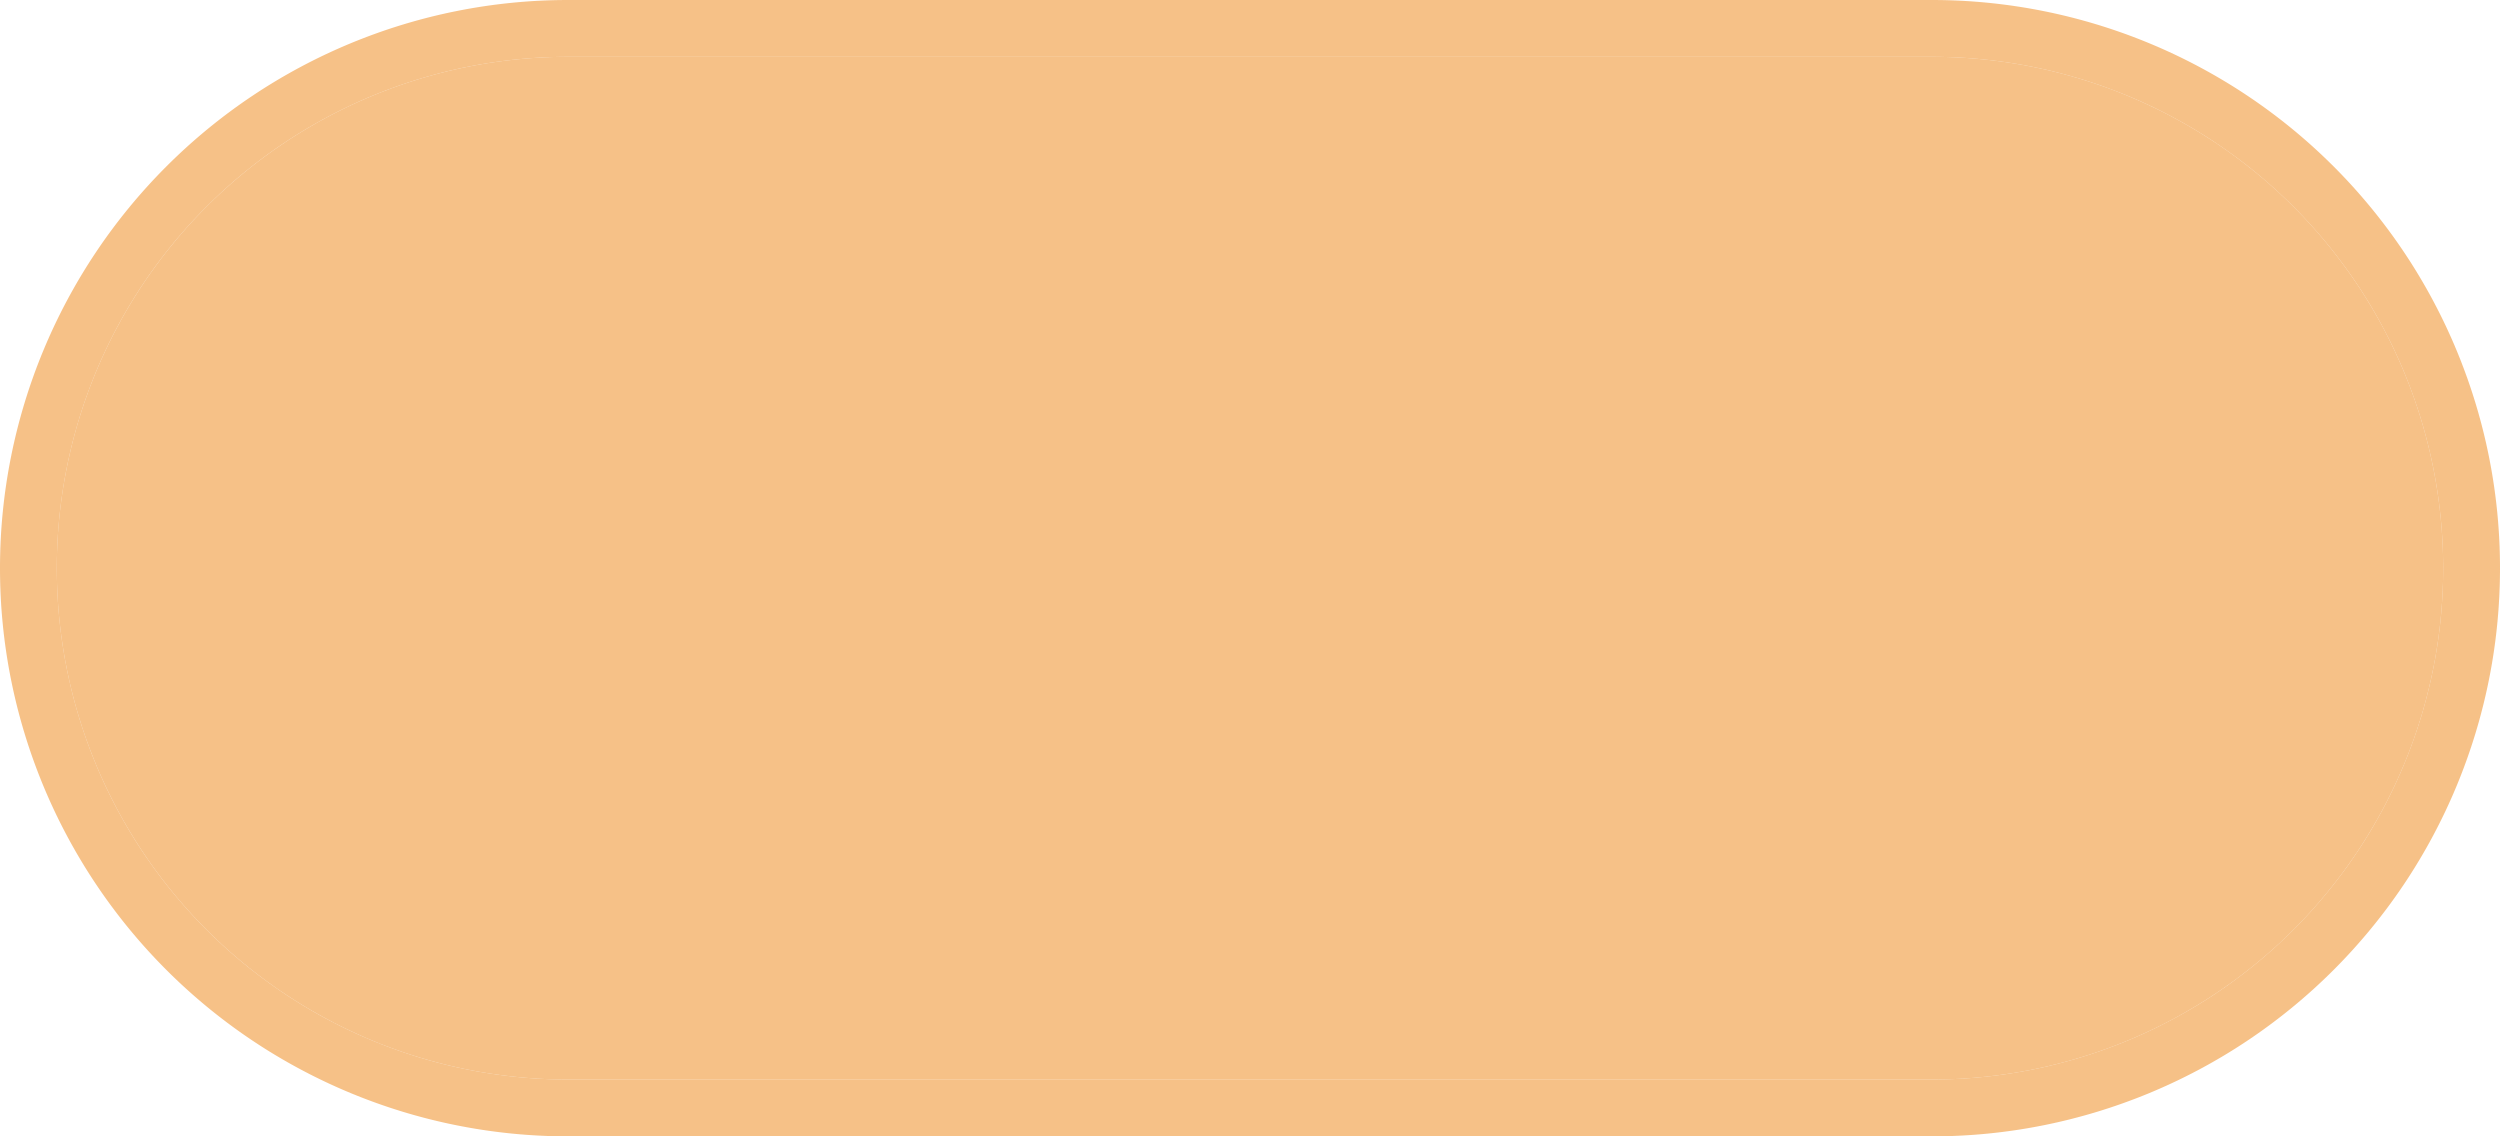
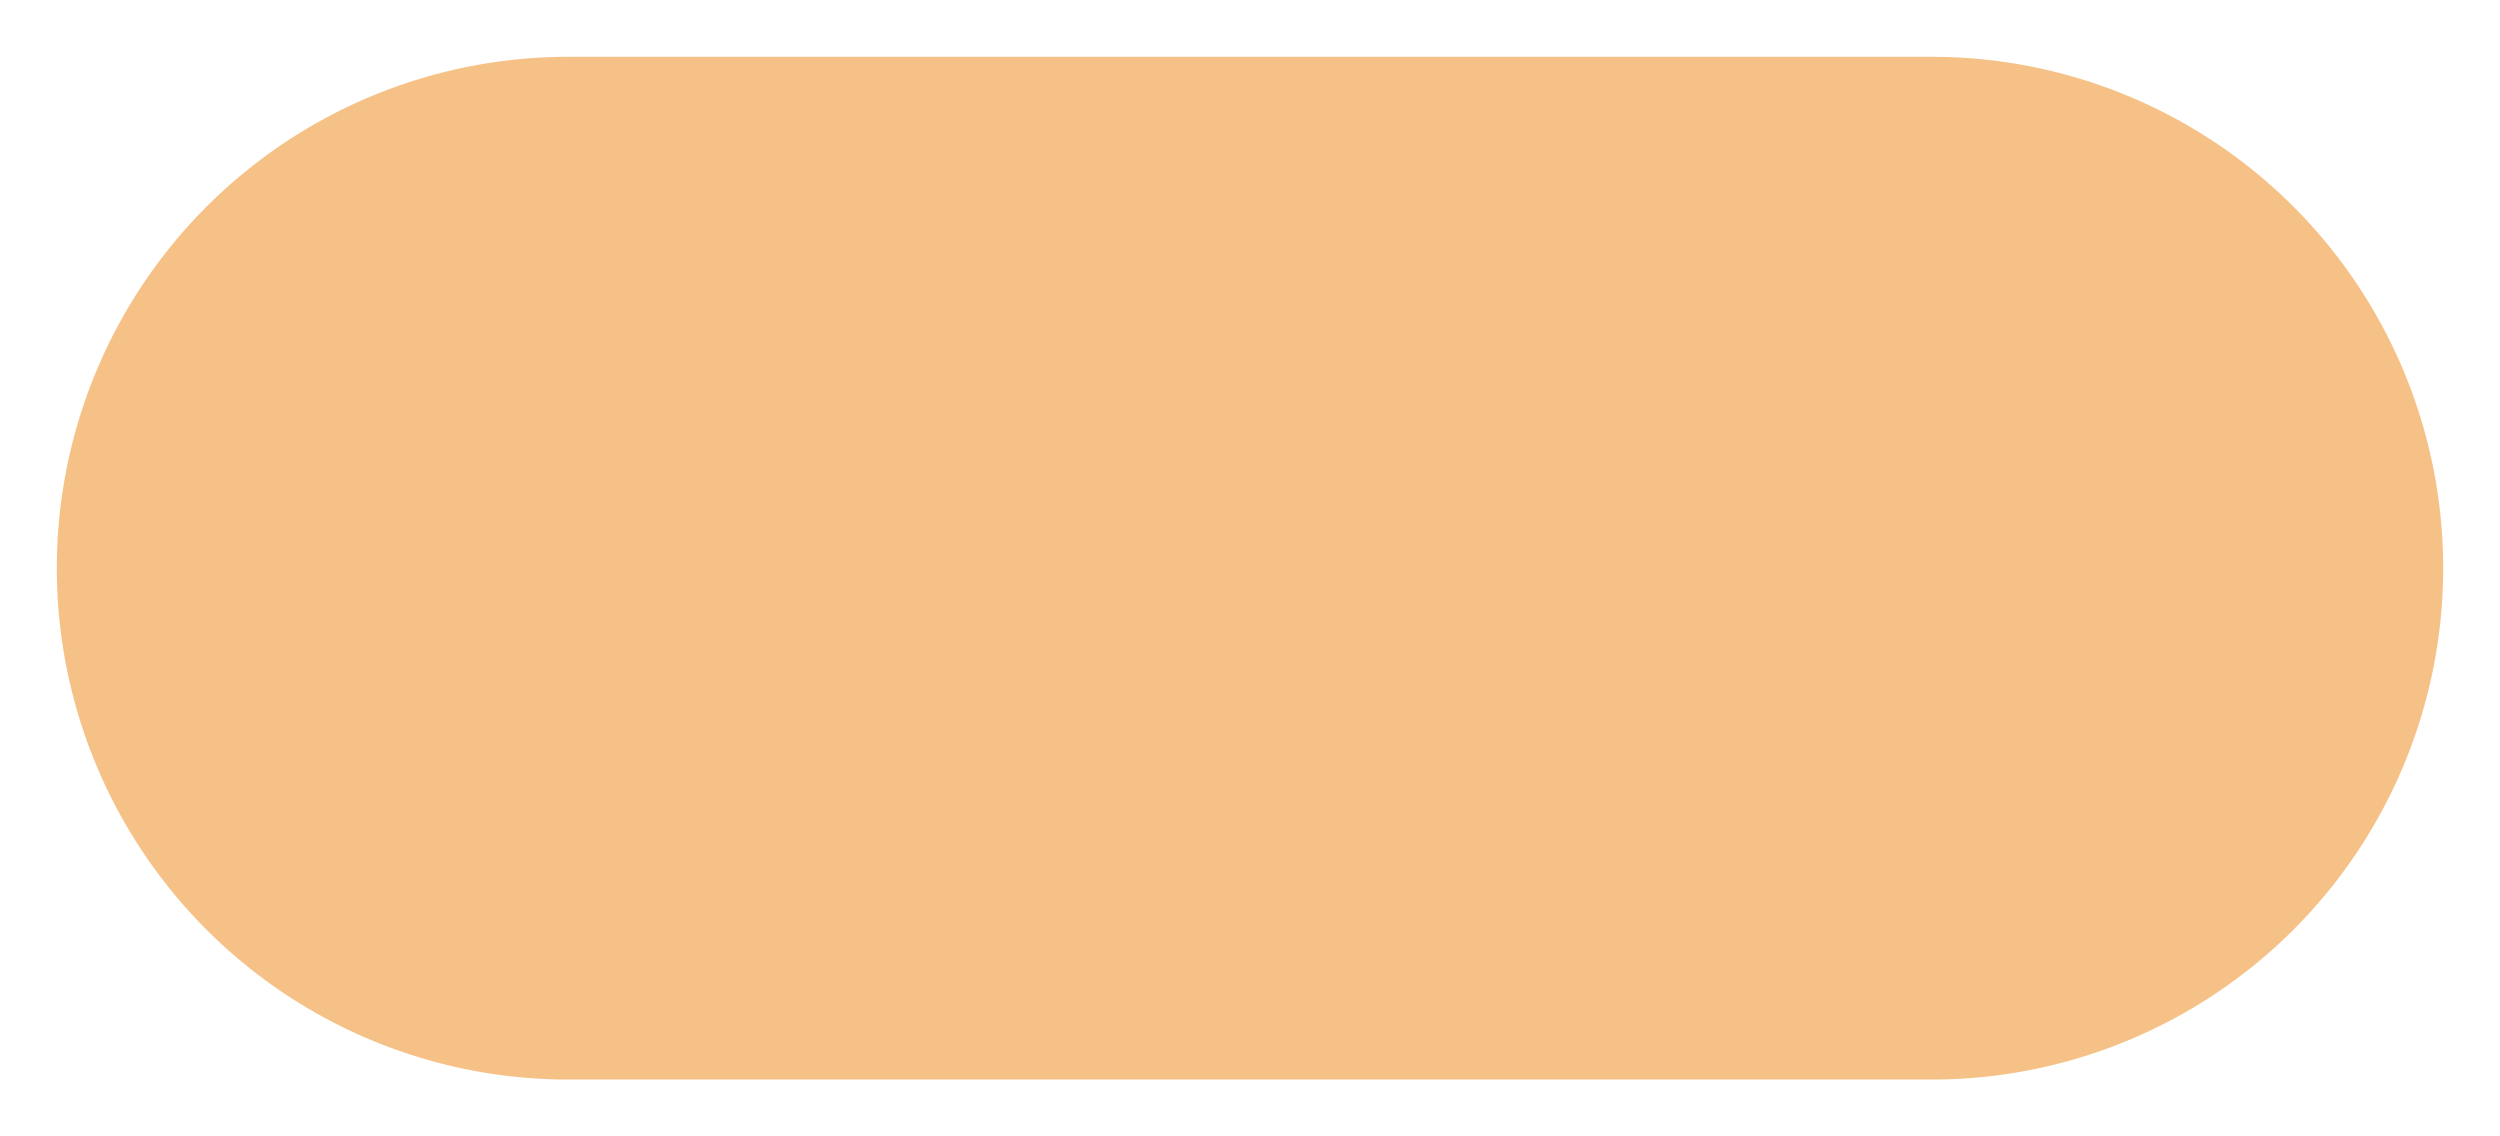
<svg xmlns="http://www.w3.org/2000/svg" version="1.1" width="44px" height="20px">
  <g transform="matrix(1 0 0 1 -179 -105 )">
    <path d="M 180 115  A 9 9 0 0 1 189 106 L 213 106  A 9 9 0 0 1 222 115 A 9 9 0 0 1 213 124 L 189 124  A 9 9 0 0 1 180 115 Z " fill-rule="nonzero" fill="#f2a654" stroke="none" fill-opacity="0.698" />
-     <path d="M 179.5 115  A 9.5 9.5 0 0 1 189 105.5 L 213 105.5  A 9.5 9.5 0 0 1 222.5 115 A 9.5 9.5 0 0 1 213 124.5 L 189 124.5  A 9.5 9.5 0 0 1 179.5 115 Z " stroke-width="1" stroke="#f2a654" fill="none" stroke-opacity="0.698" />
  </g>
</svg>